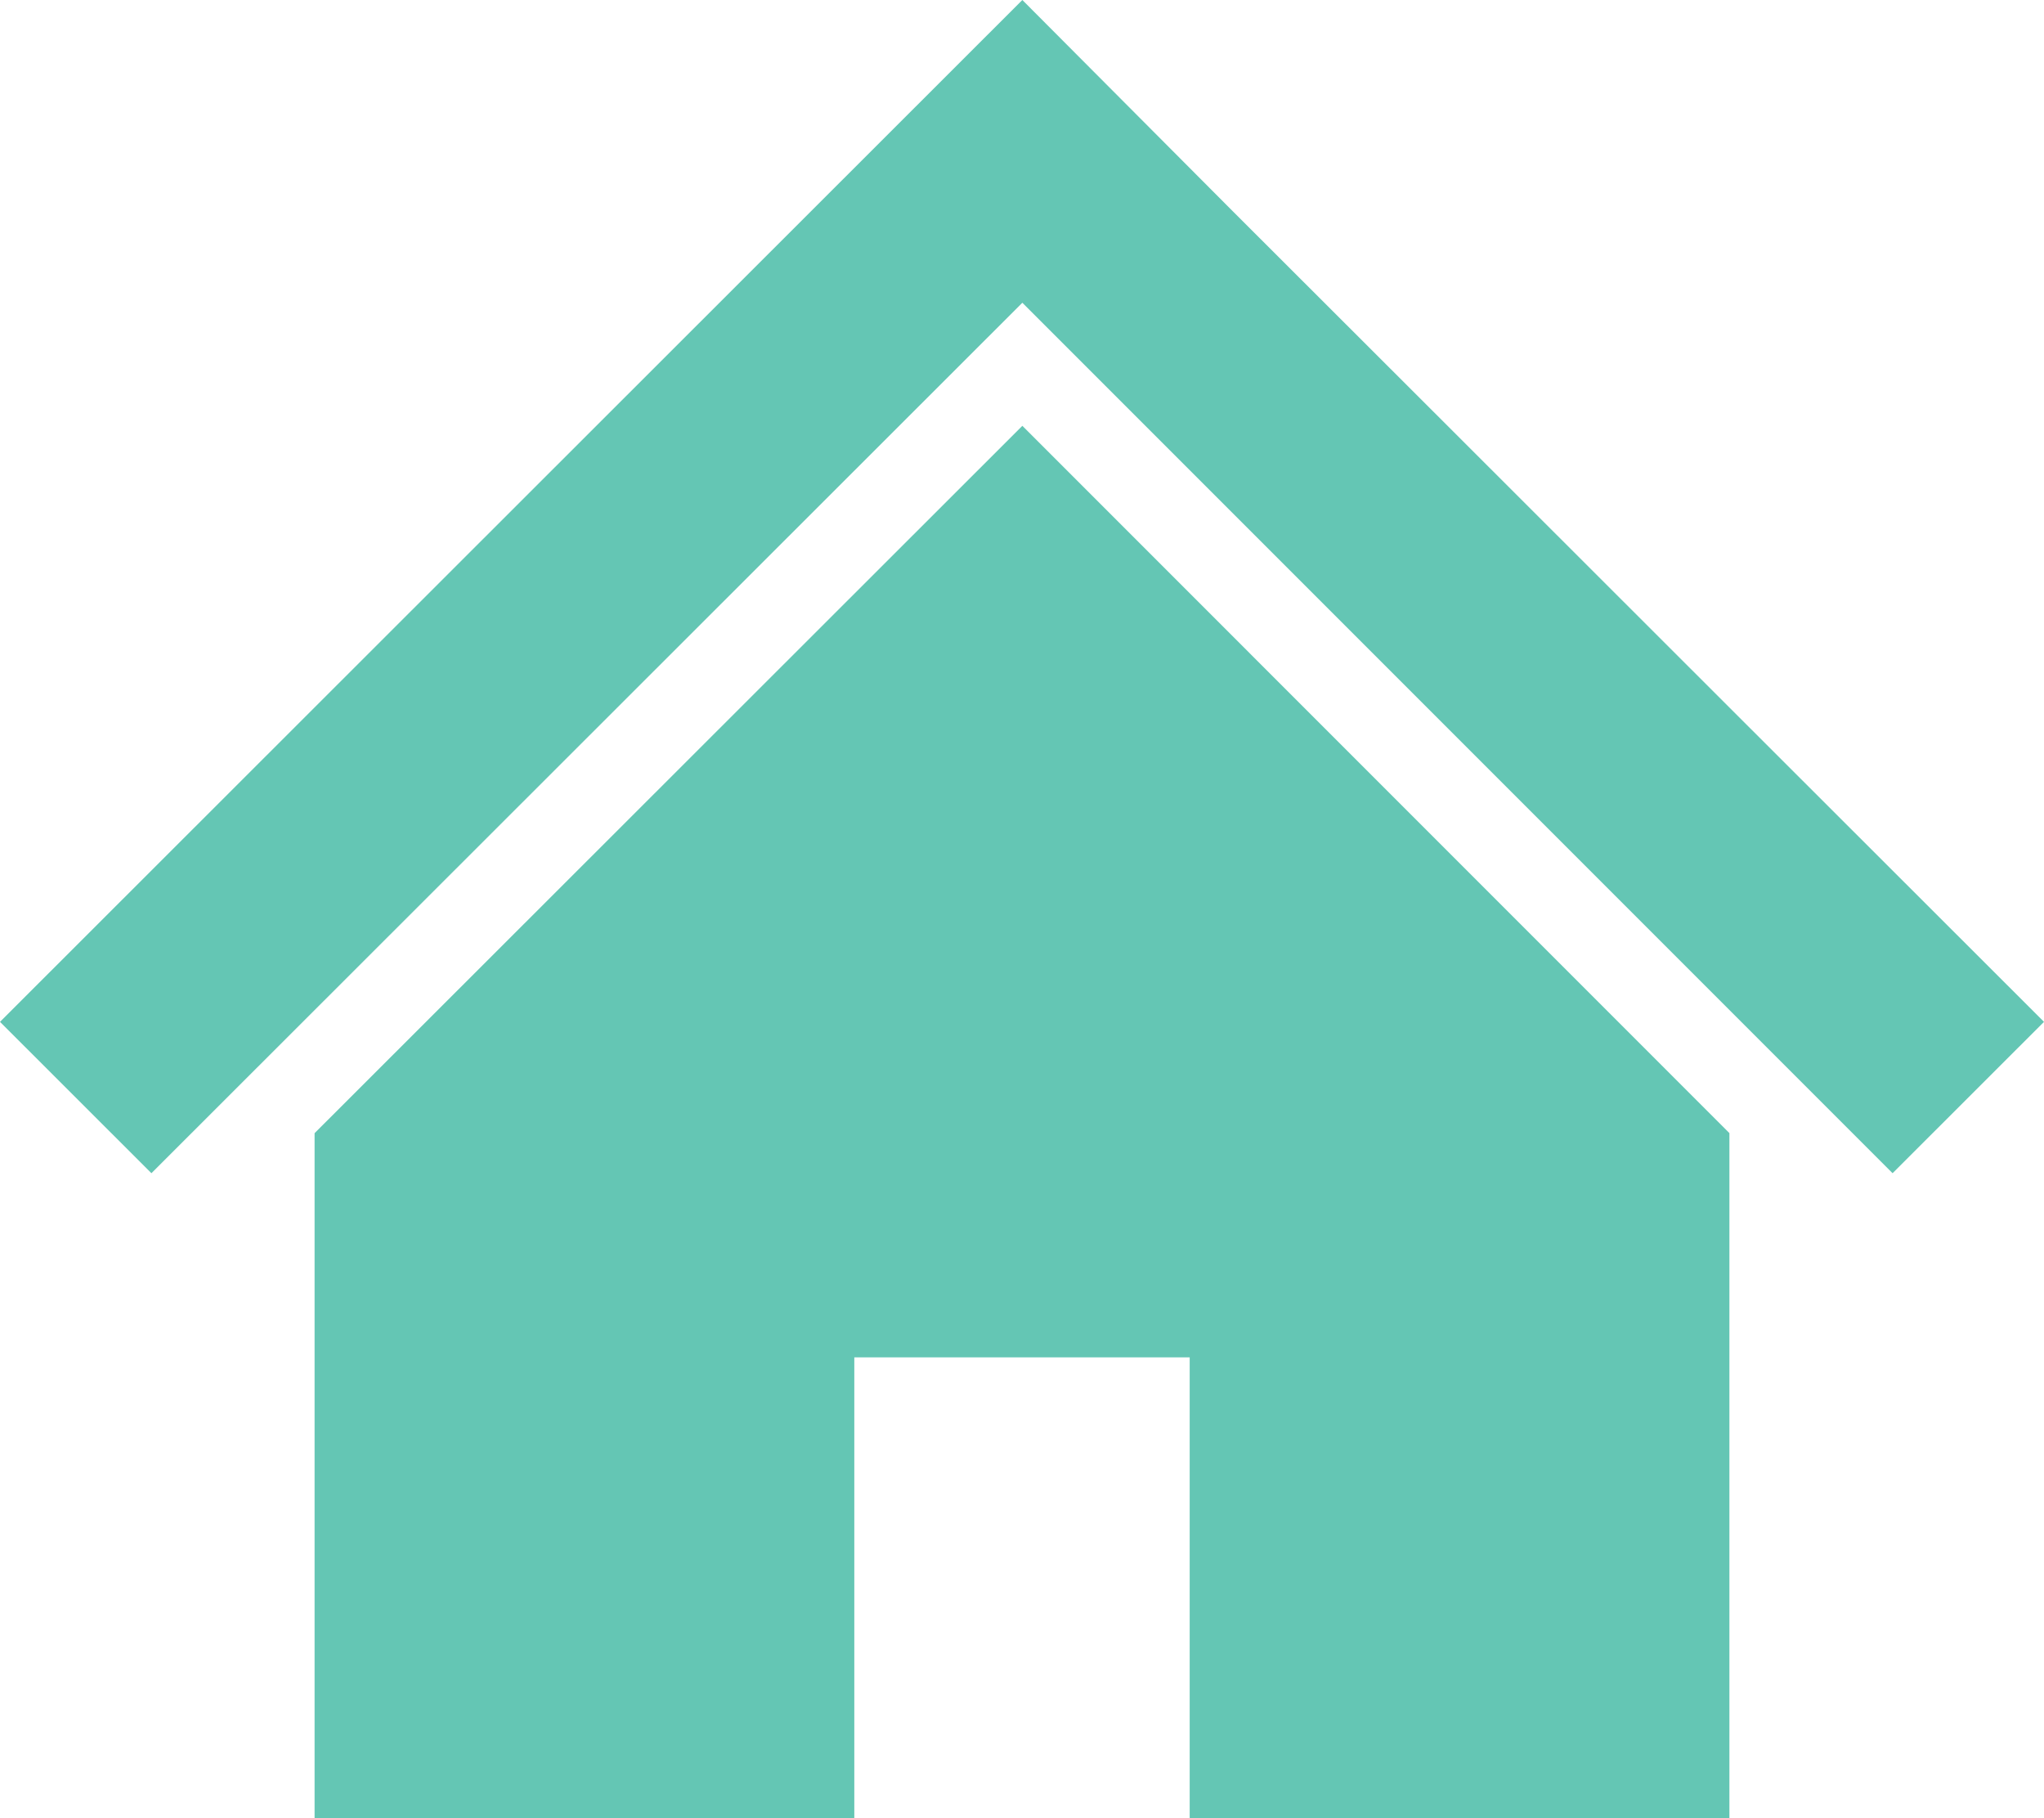
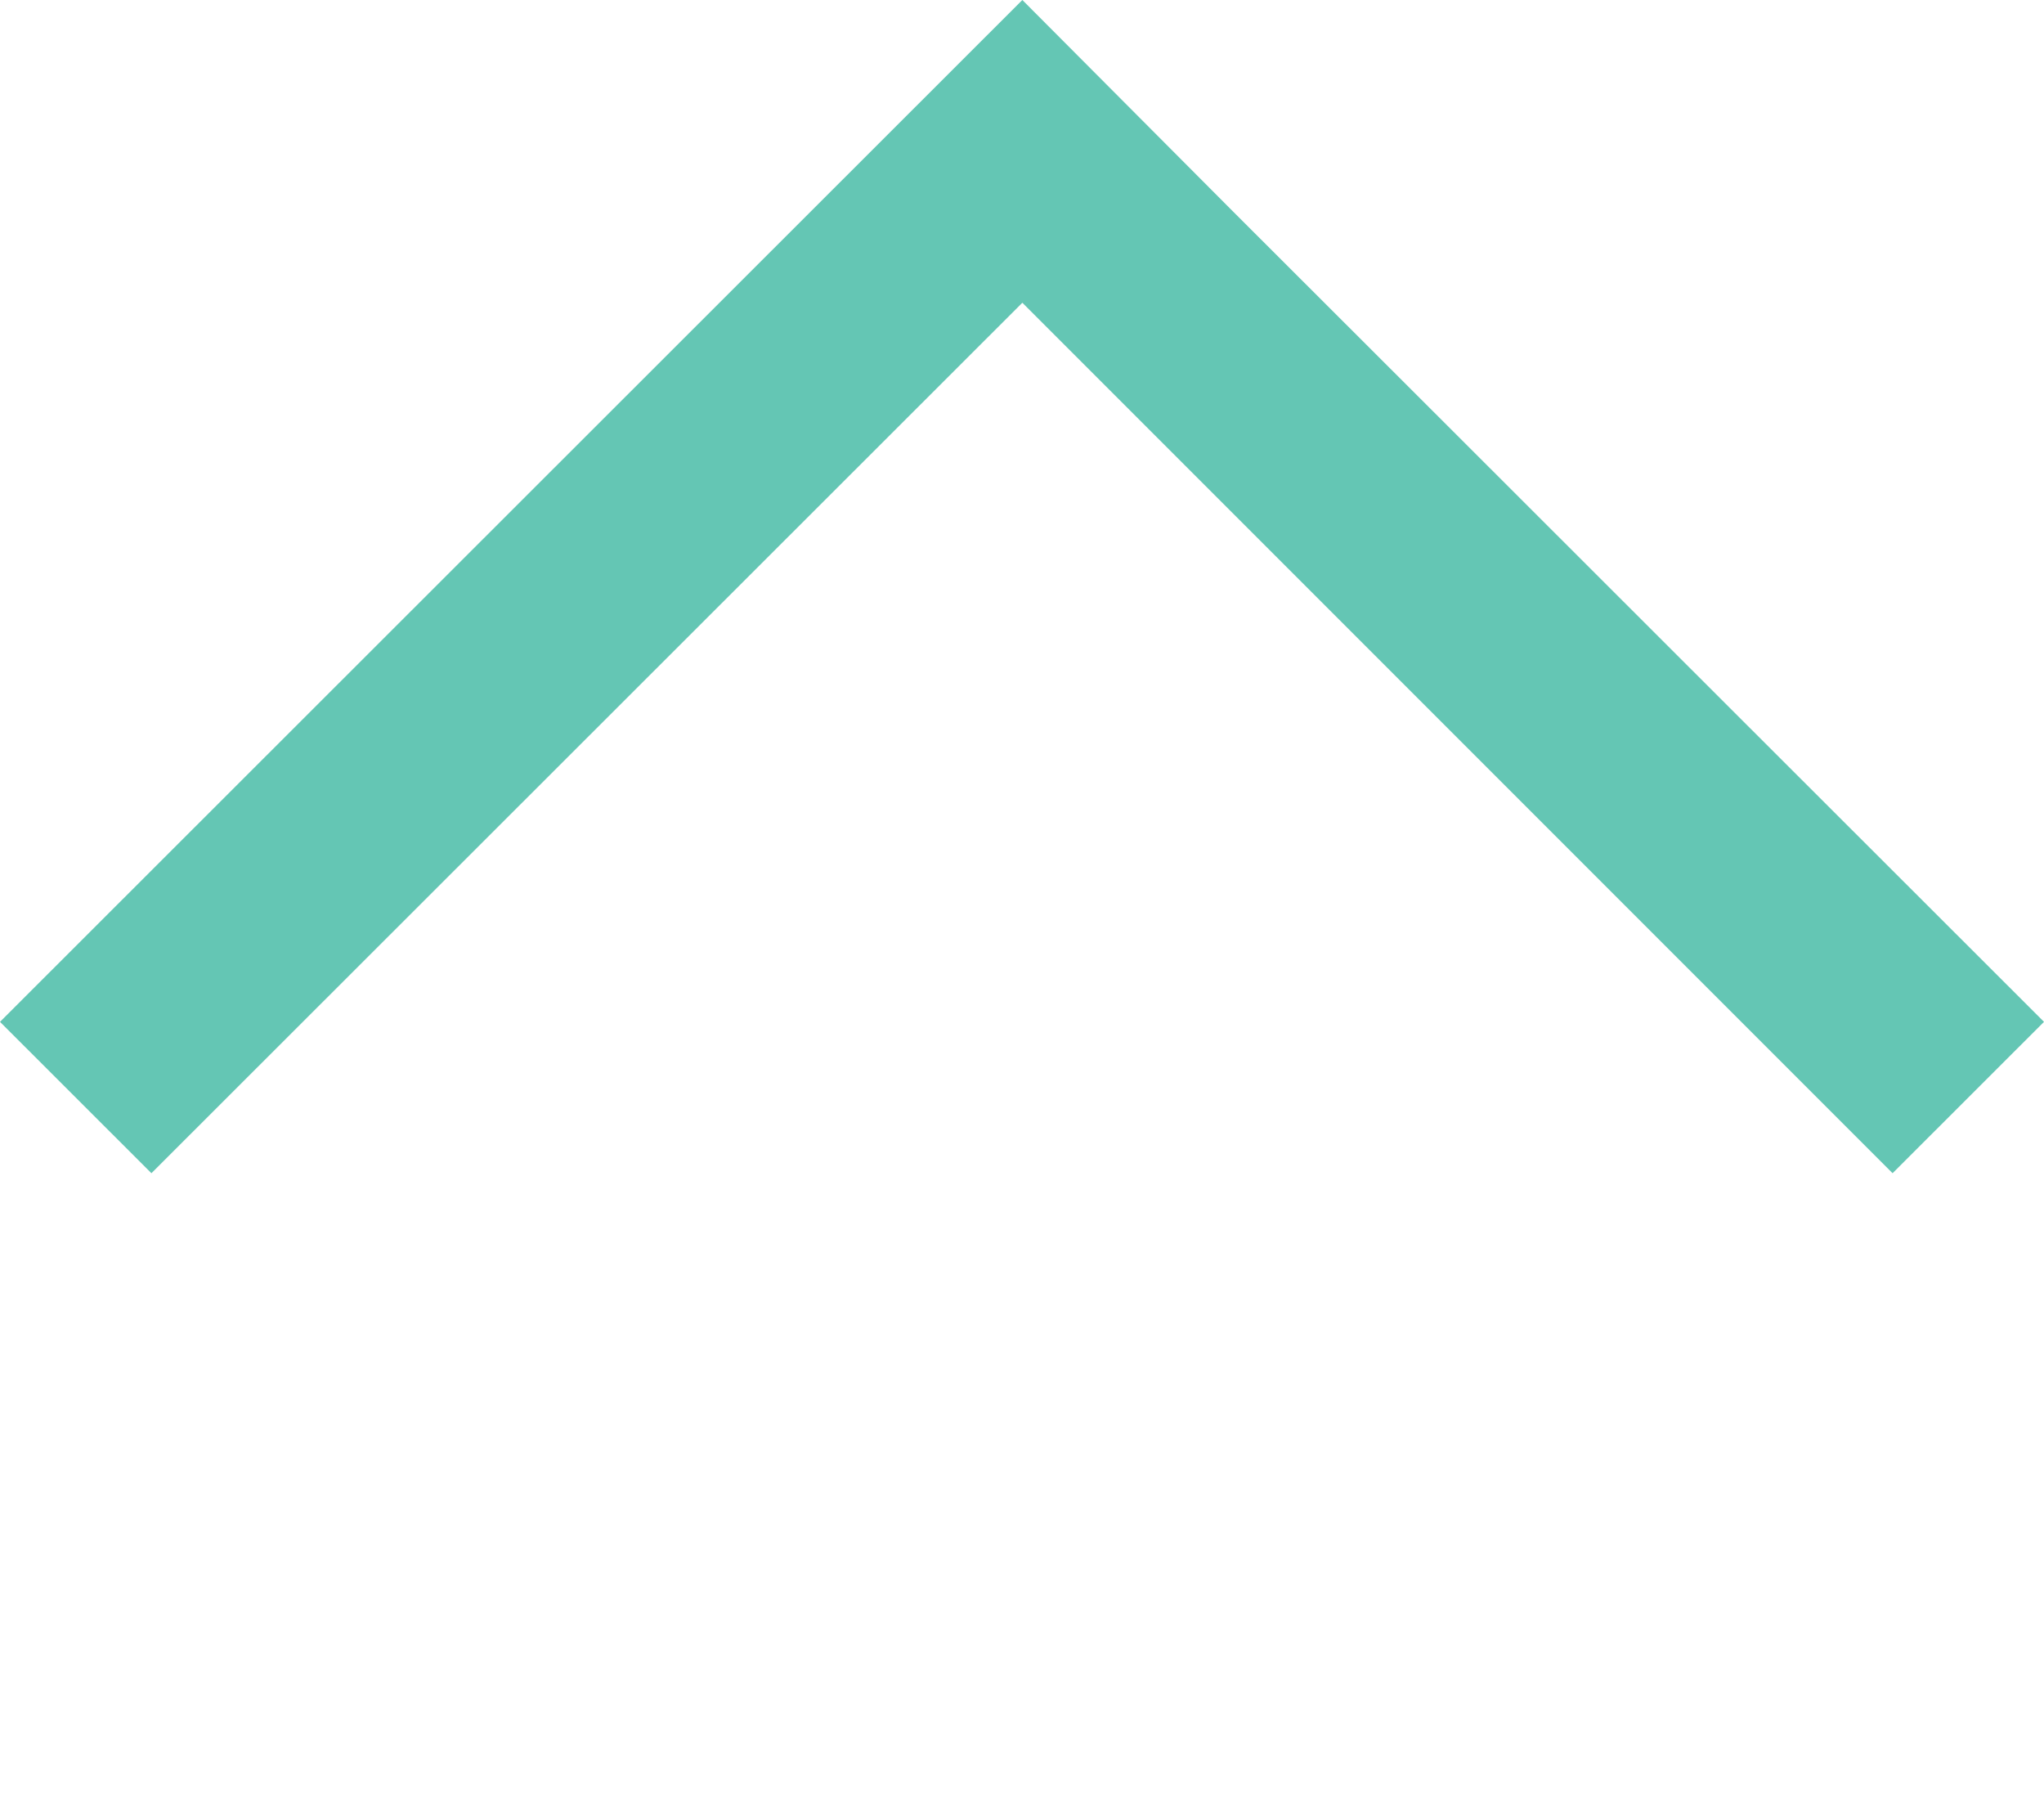
<svg xmlns="http://www.w3.org/2000/svg" viewBox="0 0 512 455.352">
  <defs>
    <style>.cls-1{fill:#64c6b4;}</style>
  </defs>
  <title>icon1</title>
  <g id="レイヤー_2" data-name="レイヤー 2">
    <g id="_2" data-name="2">
      <polygon class="cls-1" points="433.198 177.178 363.908 107.943 308.912 53.017 256.089 0 0 255.895 37.928 293.799 256.089 75.818 474.071 293.799 512 255.895 433.198 177.178" />
-       <polygon class="cls-1" points="78.801 283.774 78.801 455.352 213.994 455.352 213.994 339.907 298.006 339.907 298.006 455.352 433.198 455.352 433.198 283.759 256.089 106.635 78.801 283.774" />
    </g>
  </g>
</svg>